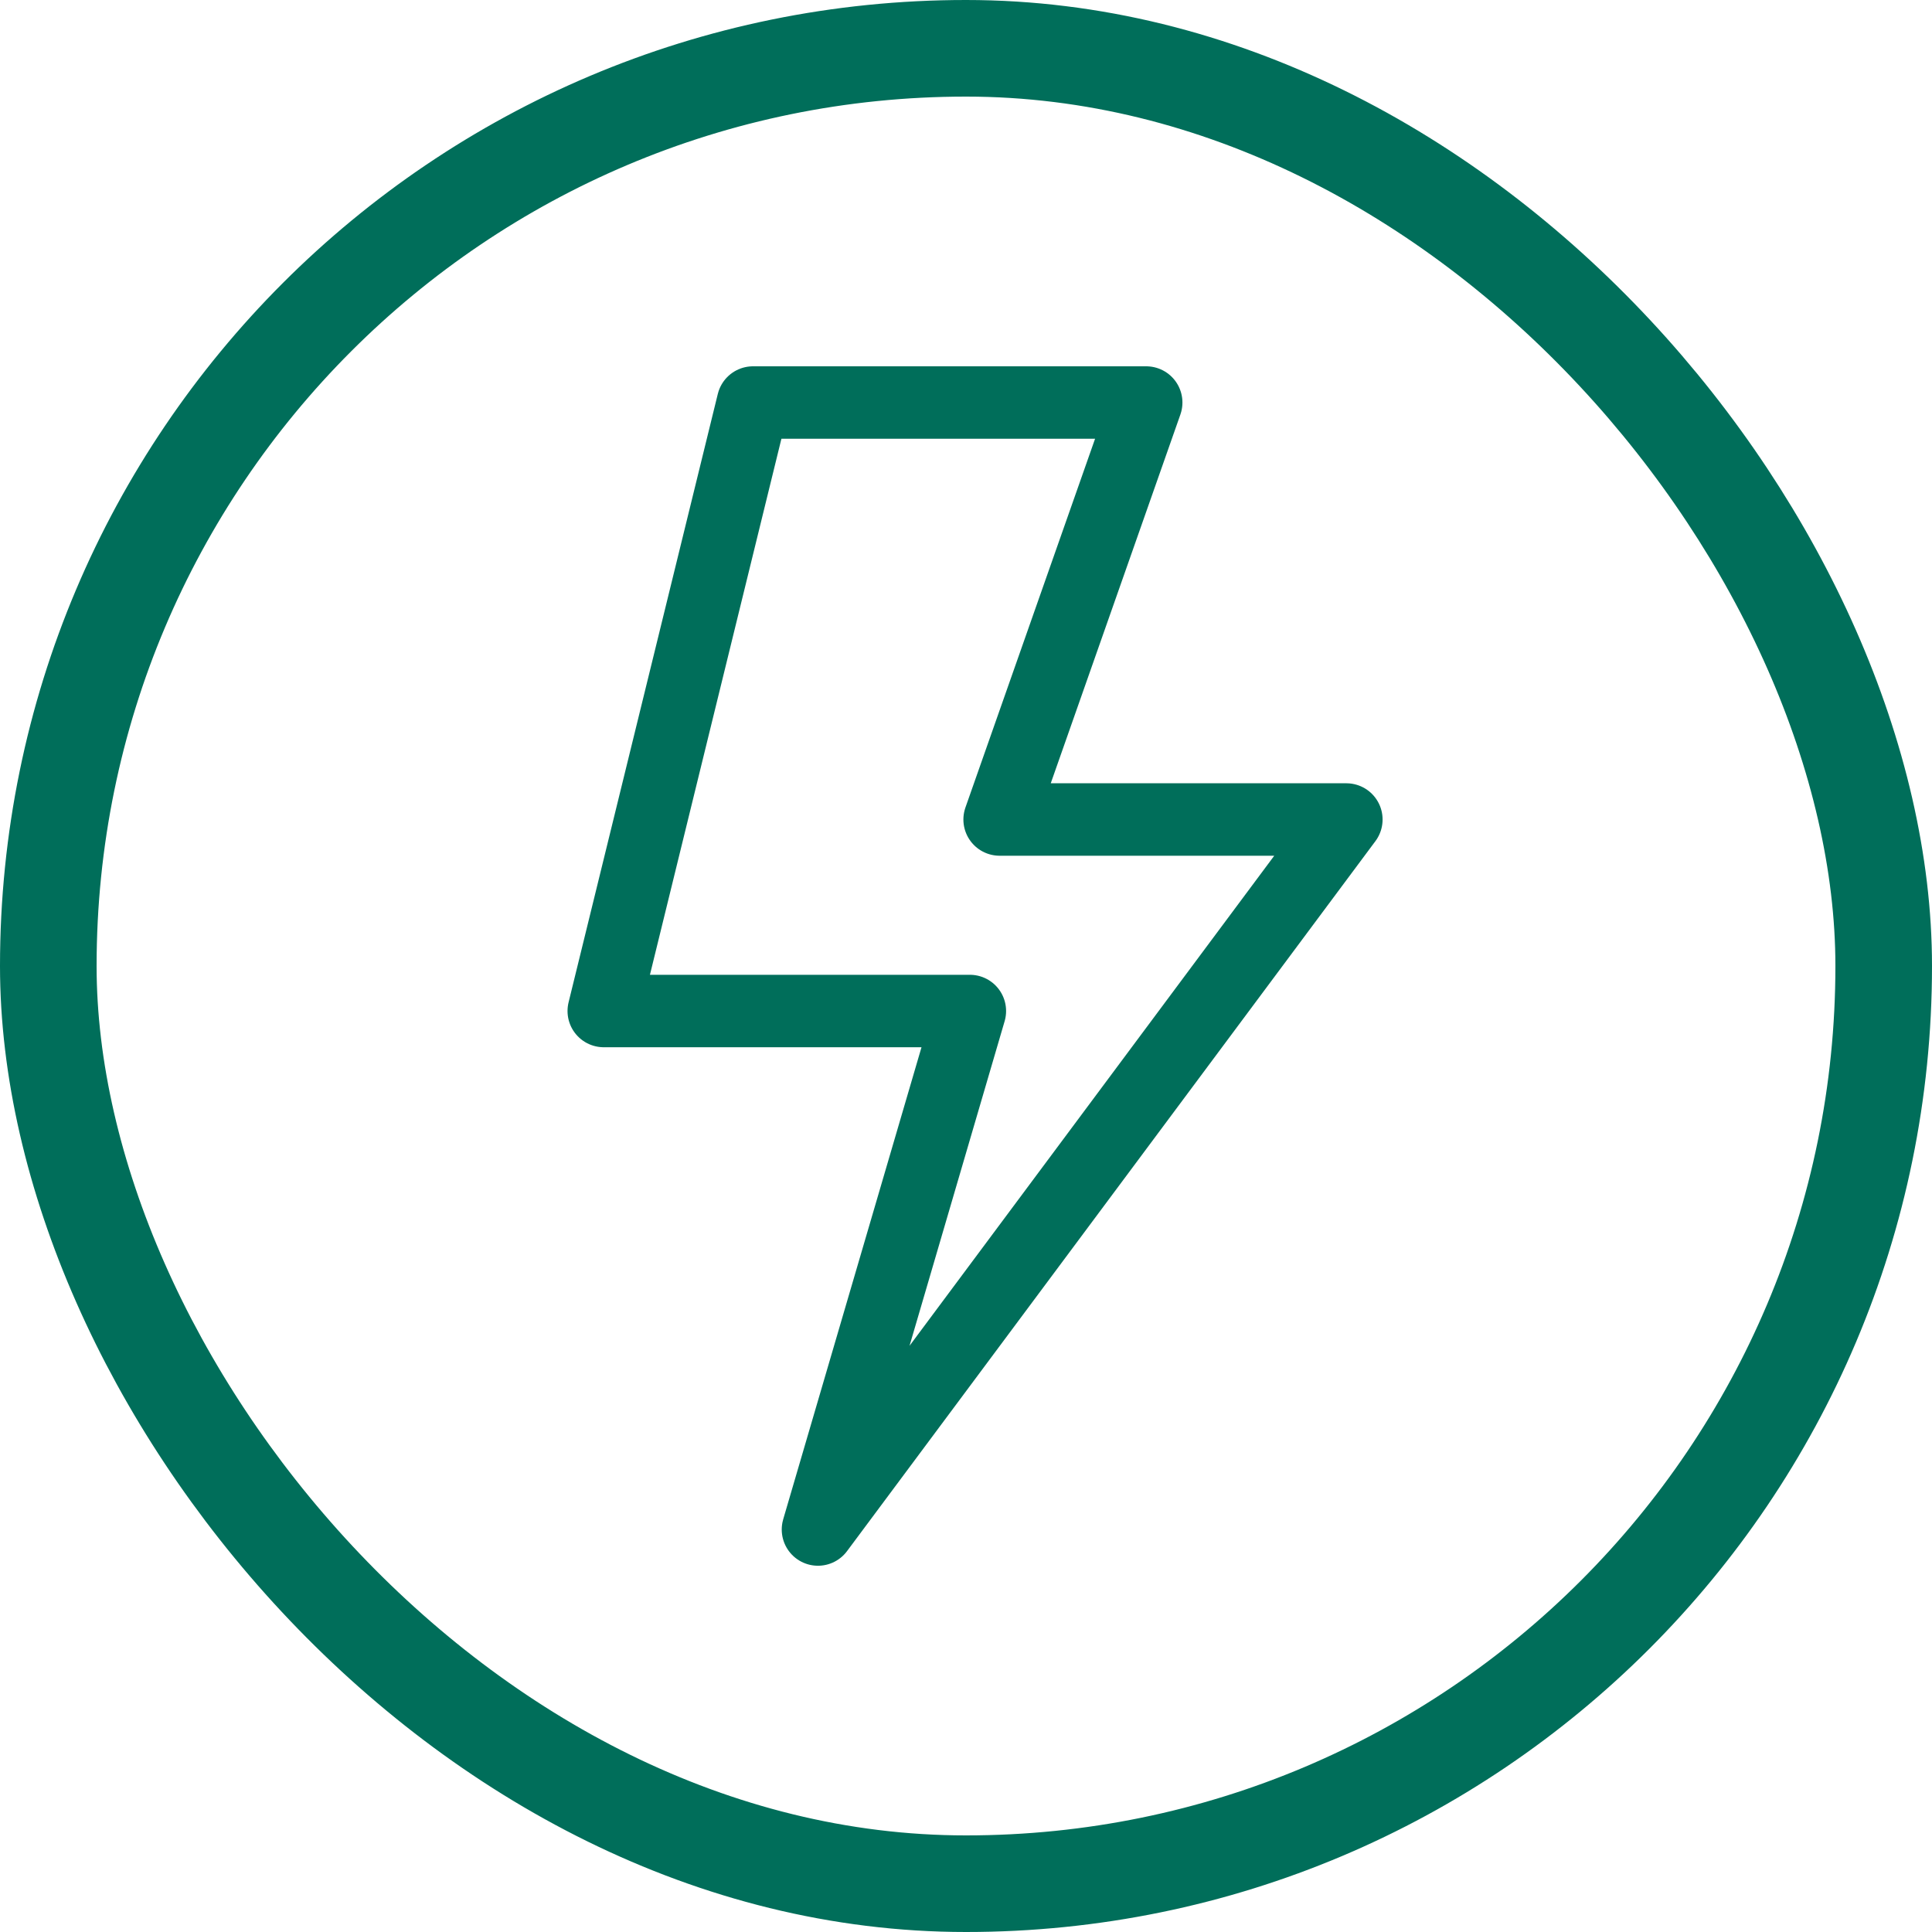
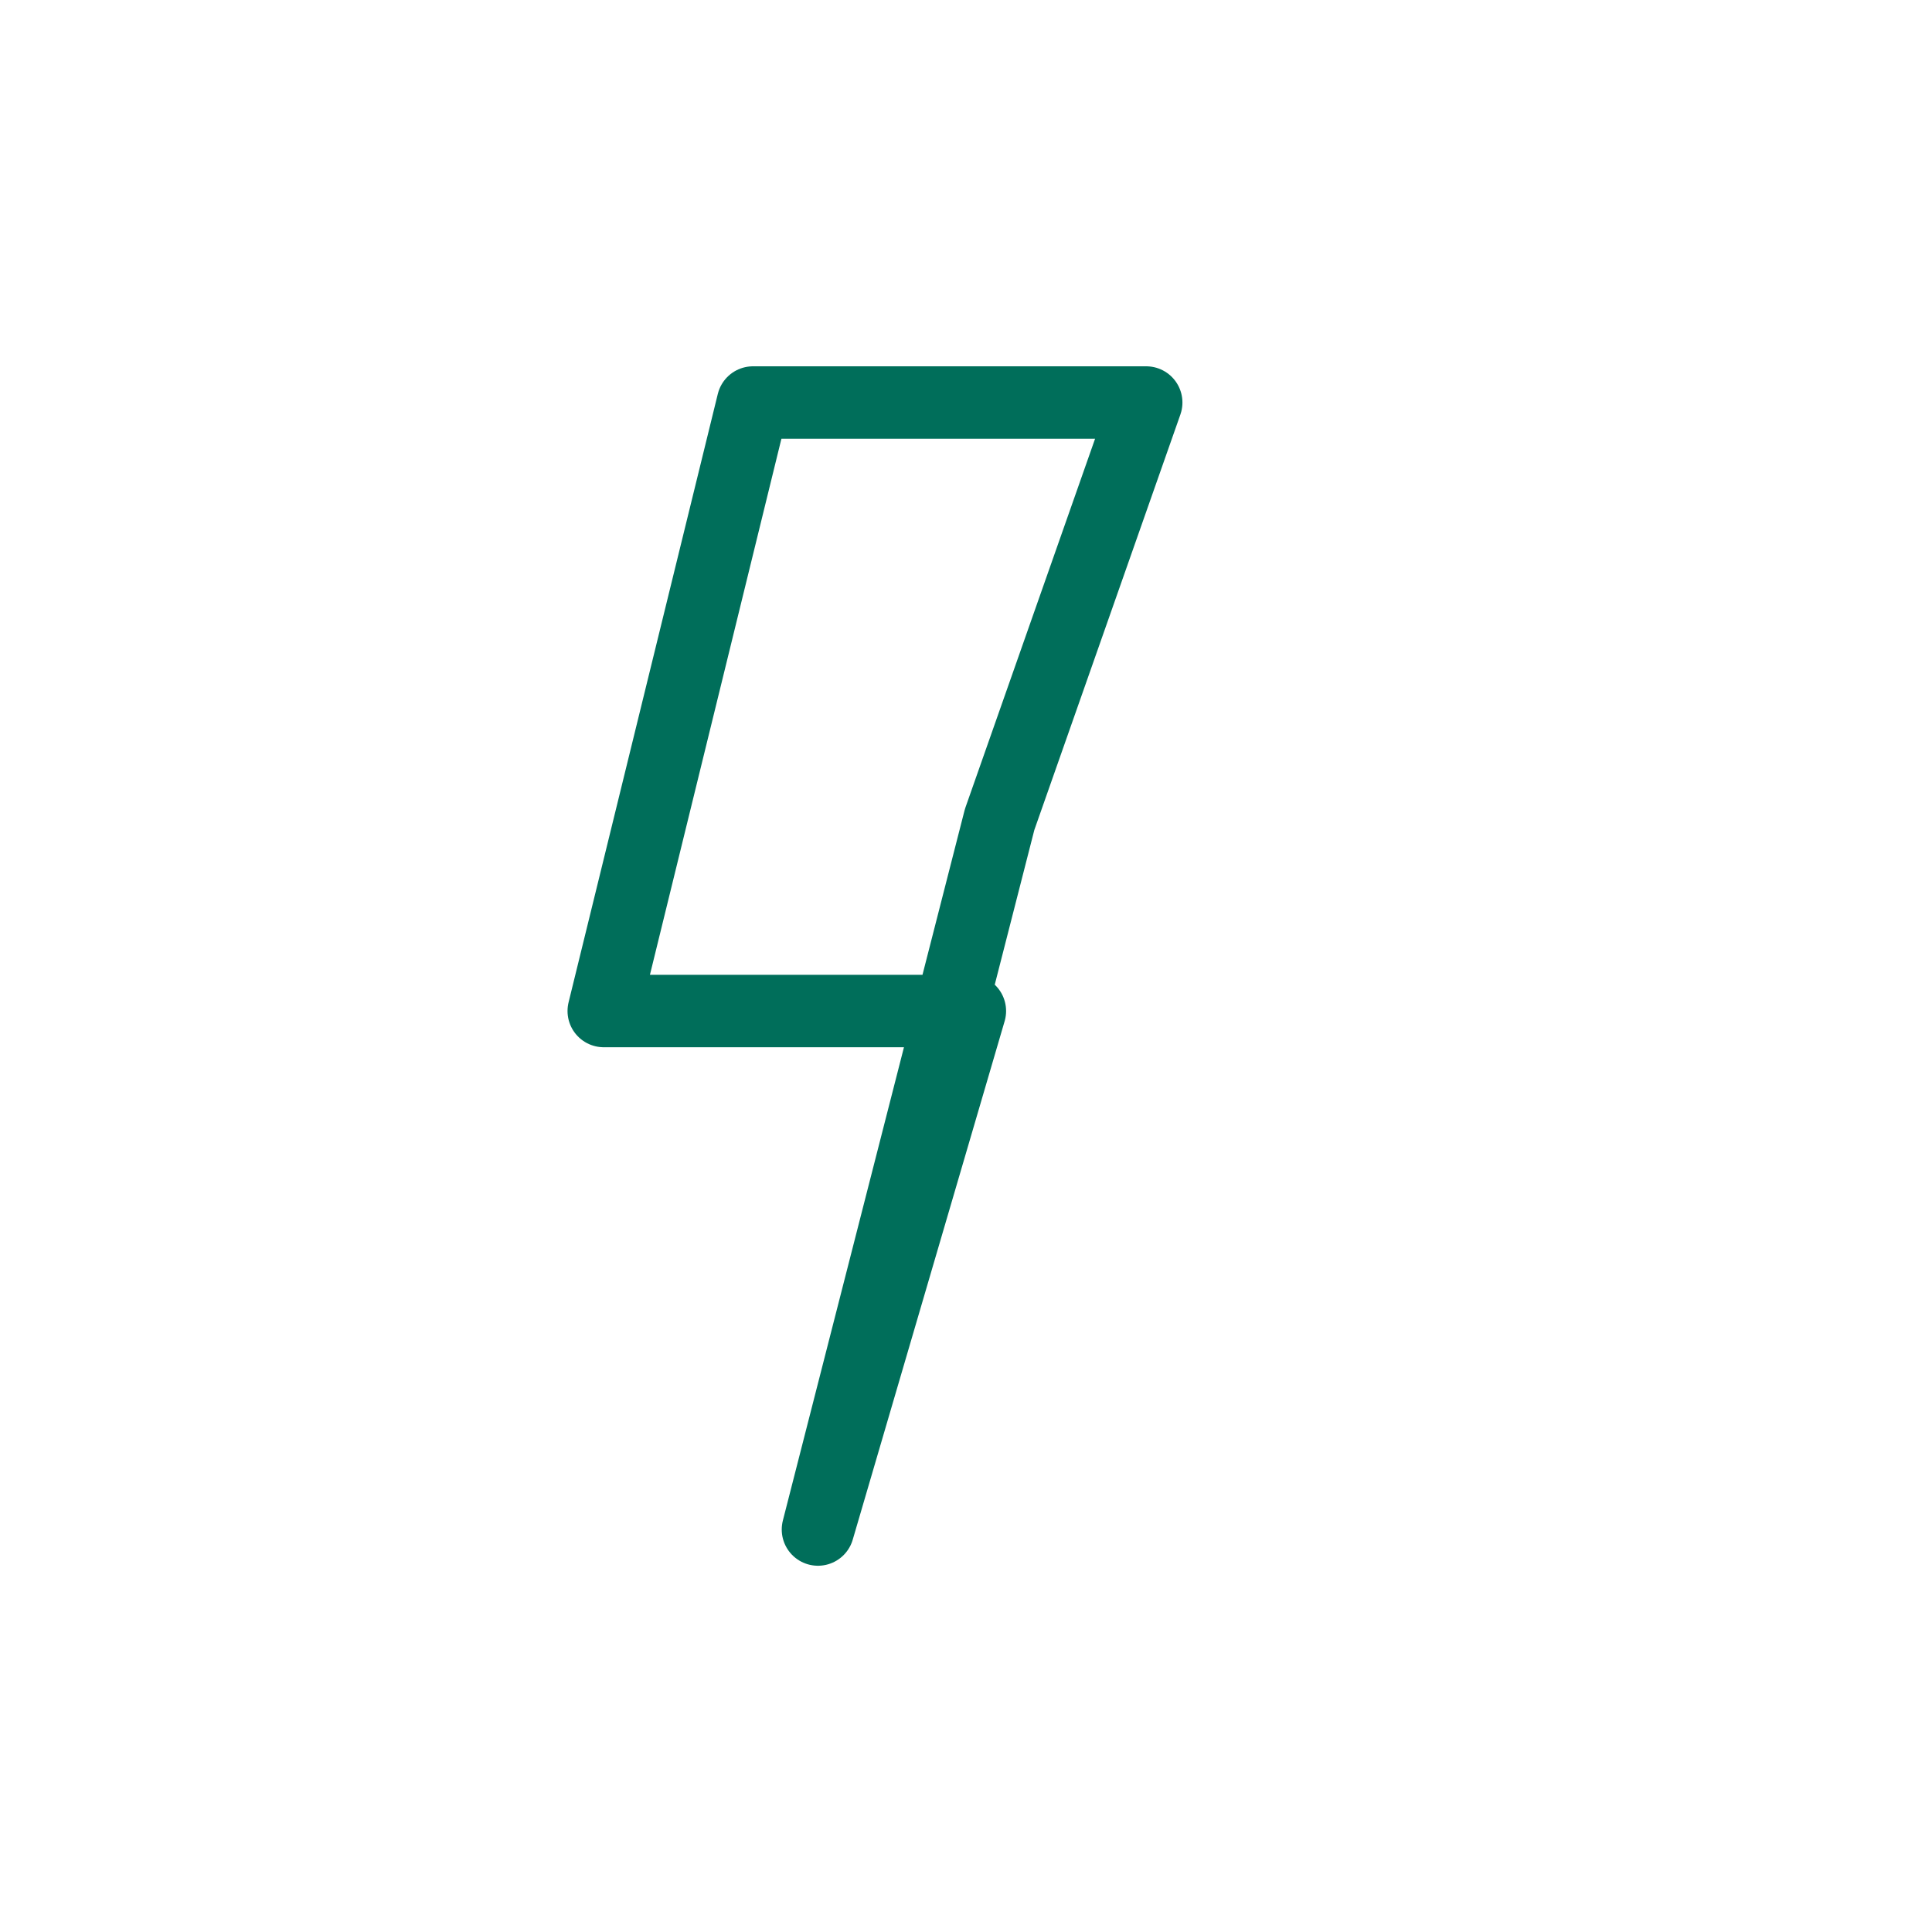
<svg xmlns="http://www.w3.org/2000/svg" width="40" height="40" viewBox="0 0 40 40" fill="none">
-   <path d="M20.08 20.932H12.5L15.59 8.334H23.731L20.696 16.967H27.875L16.935 31.667L20.08 20.932Z" stroke="#006E5A" stroke-width="1.5" stroke-linejoin="round" />
-   <rect x="1" y="1" width="38" height="38" rx="19" stroke="#006E5A" stroke-width="2" />
+   <path d="M20.08 20.932H12.5L15.59 8.334H23.731L20.696 16.967L16.935 31.667L20.08 20.932Z" stroke="#006E5A" stroke-width="1.5" stroke-linejoin="round" />
</svg>